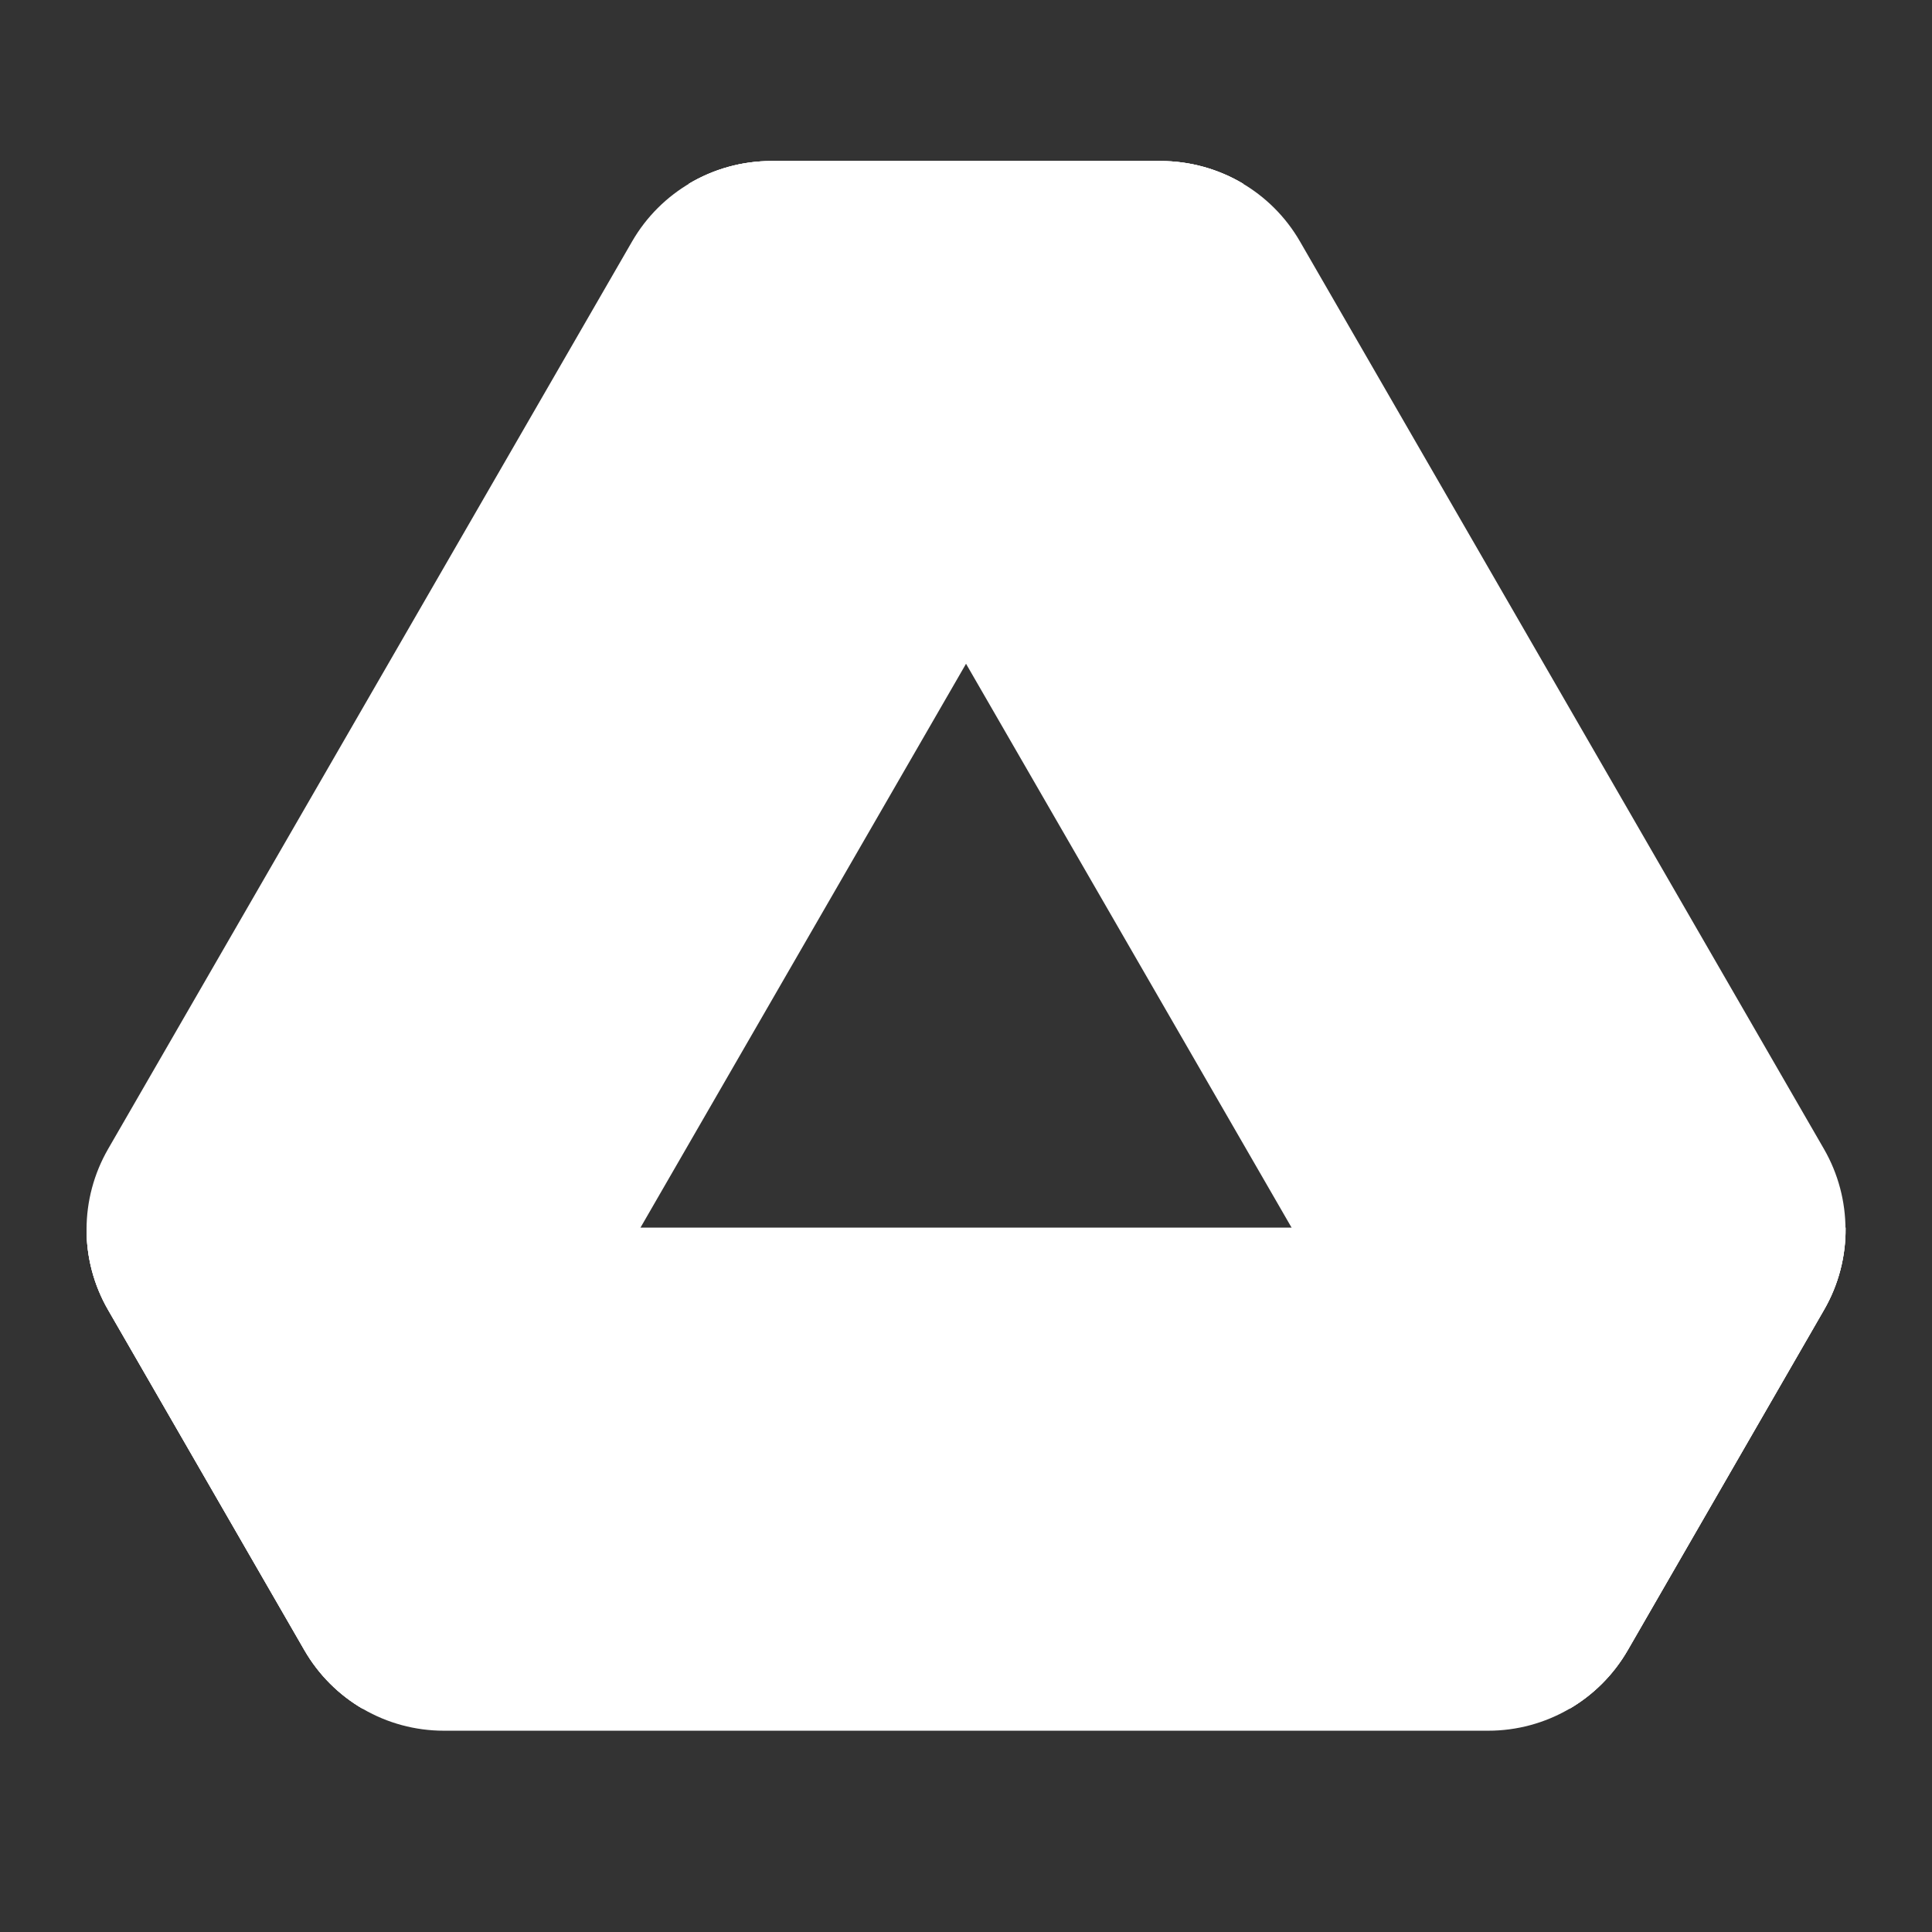
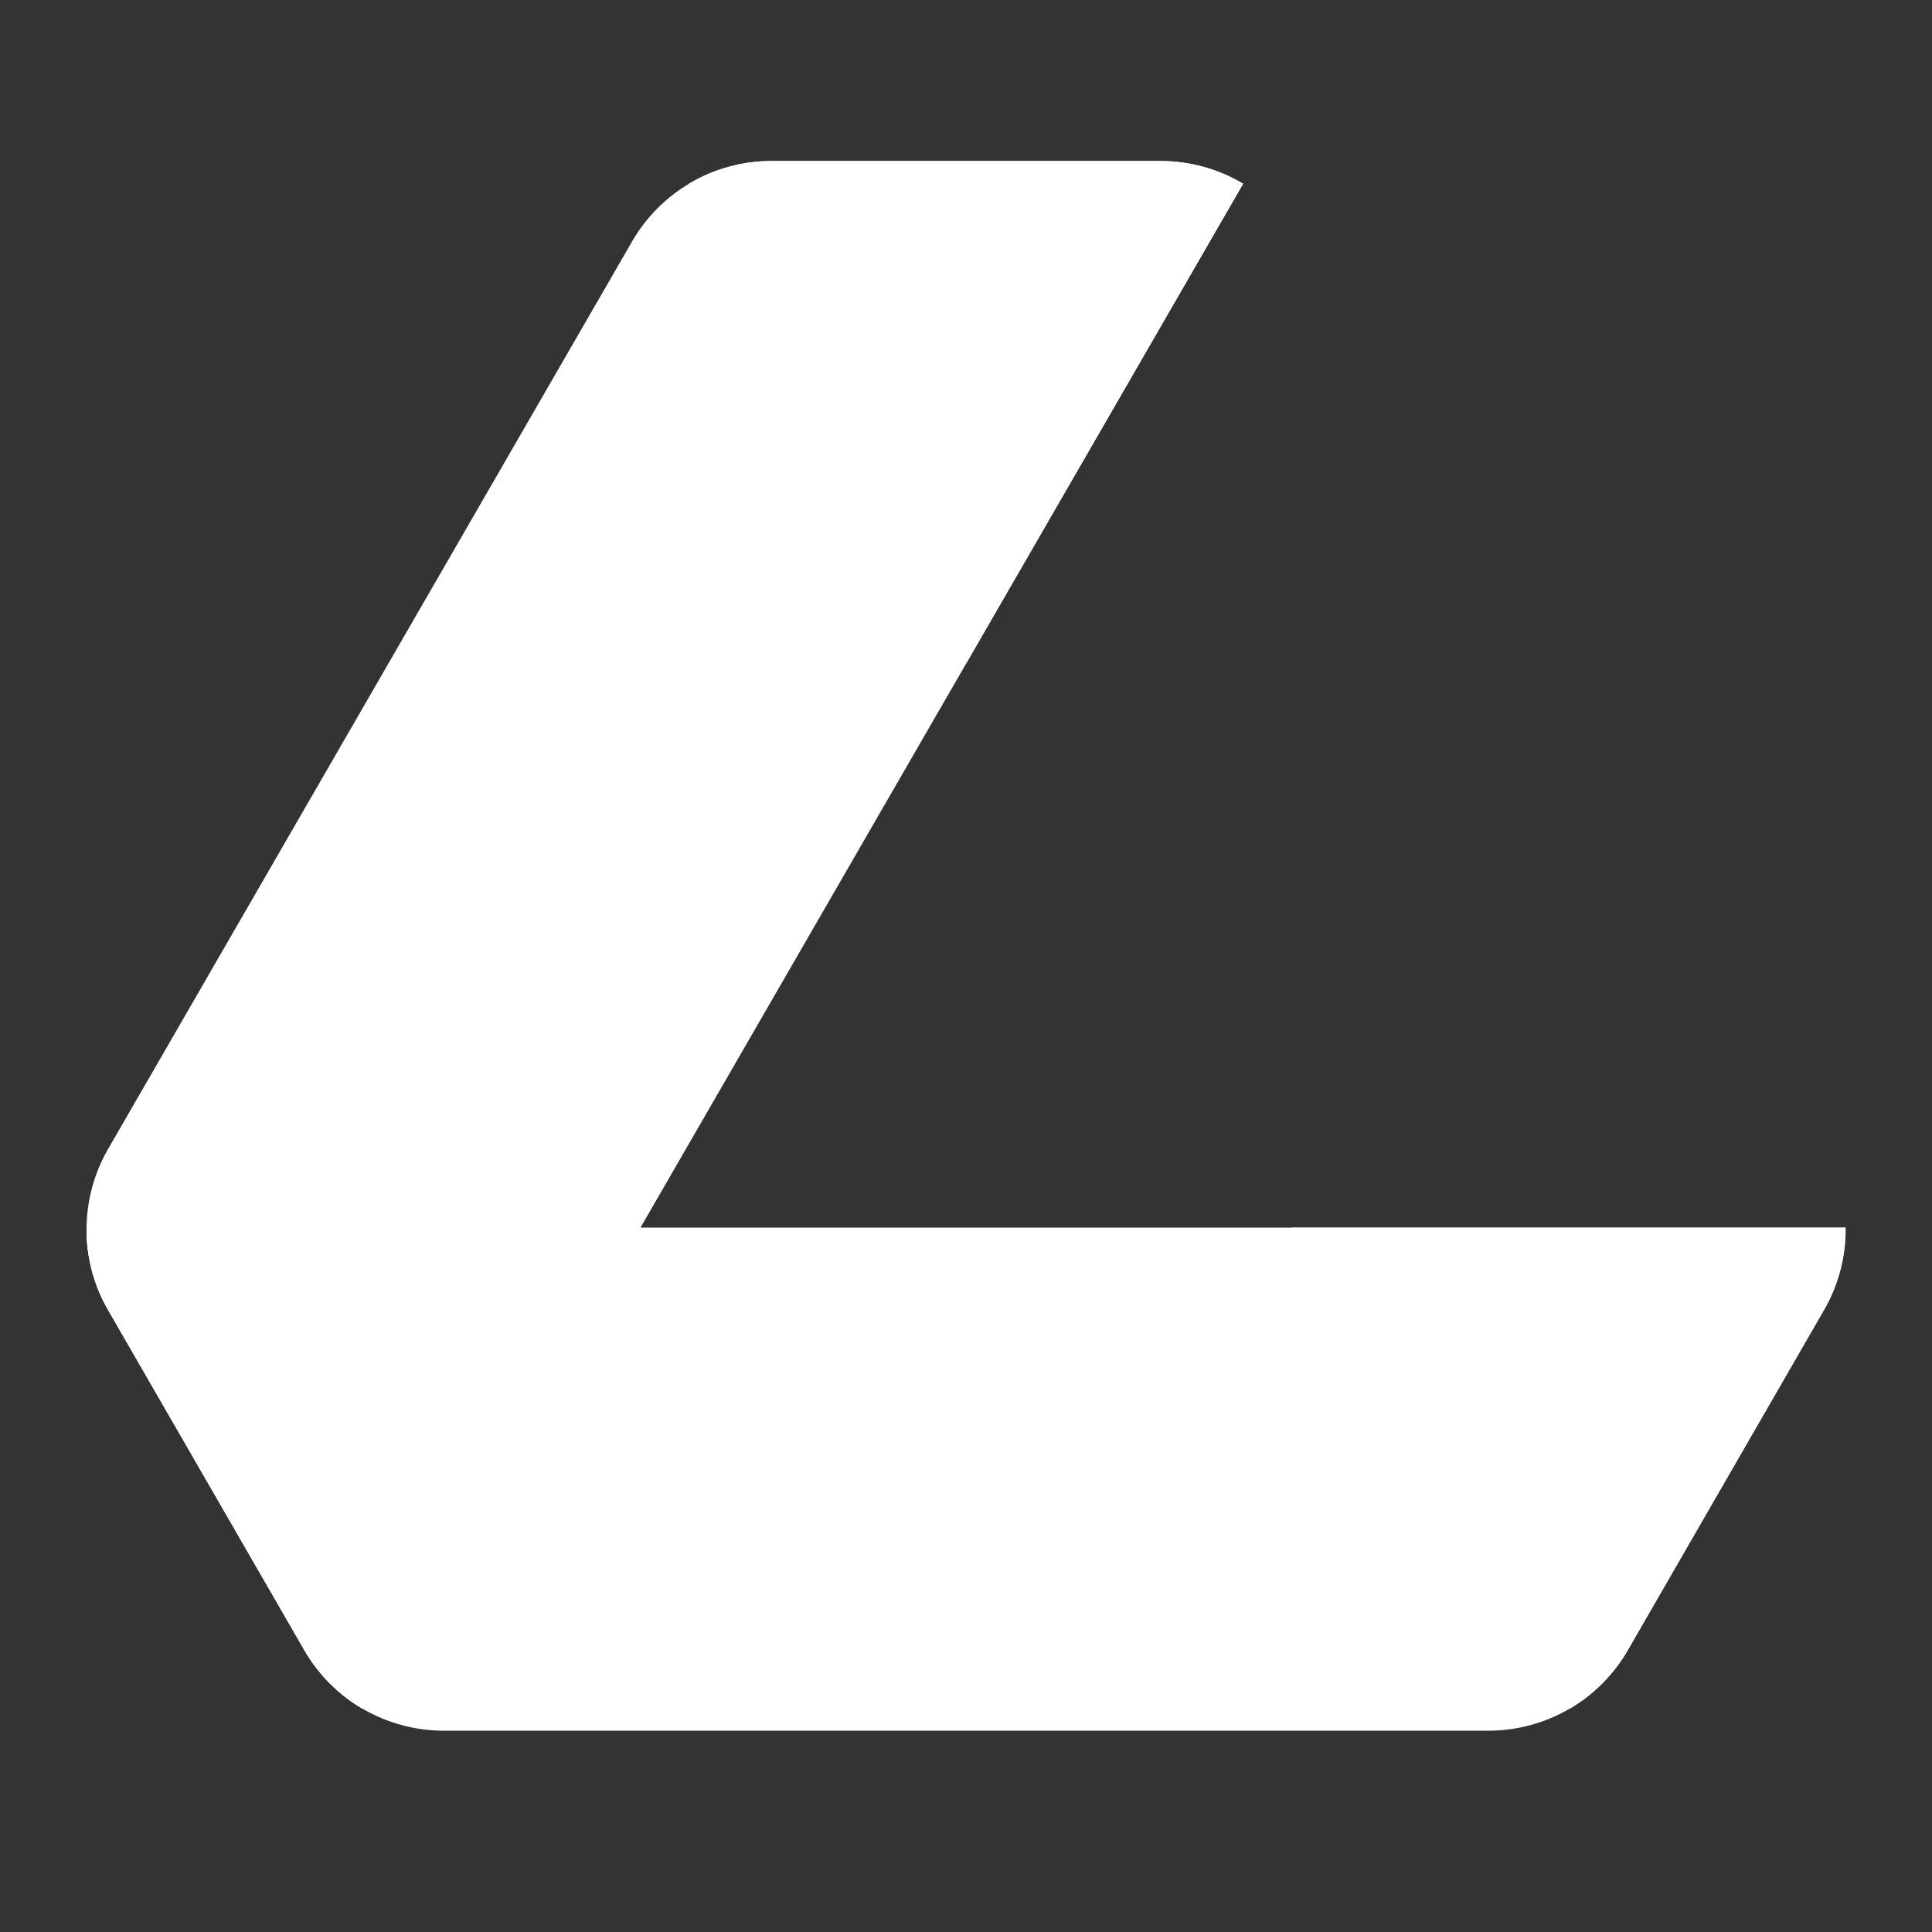
<svg xmlns="http://www.w3.org/2000/svg" width="32" height="32" viewBox="0 0 32 32" fill="none">
  <rect x="0" y="0" width="32" height="32" fill="#333333" stroke="none" />
  <g id="google_drive_icon">
    <path id="Blue" d="M1.434 20.333C1.428 20.803 1.547 21.274 1.79 21.695L5.042 27.332C5.518 28.158 6.398 28.666 7.351 28.666H24.651C25.604 28.666 26.485 28.158 26.961 27.332L30.212 21.695C30.456 21.274 30.574 20.803 30.569 20.333H1.434Z" fill="white" />
-     <path id="Yellow" d="M25.994 28.303L11.41 3.043C11.816 2.801 12.287 2.667 12.776 2.667H19.223C20.176 2.667 21.056 3.175 21.532 4L30.21 19.03C30.686 19.855 30.686 20.871 30.211 21.696L26.959 27.333C26.723 27.742 26.388 28.073 25.994 28.303Z" fill="white" />
    <path id="Green" d="M20.591 3.043C20.185 2.801 19.714 2.667 19.225 2.667H12.778C11.825 2.667 10.945 3.175 10.469 4L1.791 19.03C1.315 19.855 1.314 20.871 1.79 21.696L5.042 27.333C5.278 27.742 5.613 28.073 6.007 28.303L20.591 3.043Z" fill="white" />
    <path id="Red" d="M30.569 20.333C30.574 20.803 30.456 21.274 30.212 21.695L26.961 27.332C26.725 27.741 26.39 28.073 25.996 28.303L21.395 20.333H30.569Z" fill="white" />
    <path id="Dark Green" d="M20.589 3.043C20.183 2.801 19.712 2.667 19.223 2.667H12.776C12.287 2.667 11.816 2.801 11.41 3.043L16 10.992L20.589 3.043Z" fill="white" />
    <path id="Dark Blue" d="M1.434 20.333C1.428 20.803 1.547 21.274 1.79 21.695L5.042 27.332C5.278 27.741 5.613 28.073 6.007 28.303L10.608 20.333H1.434Z" fill="white" />
  </g>
</svg>